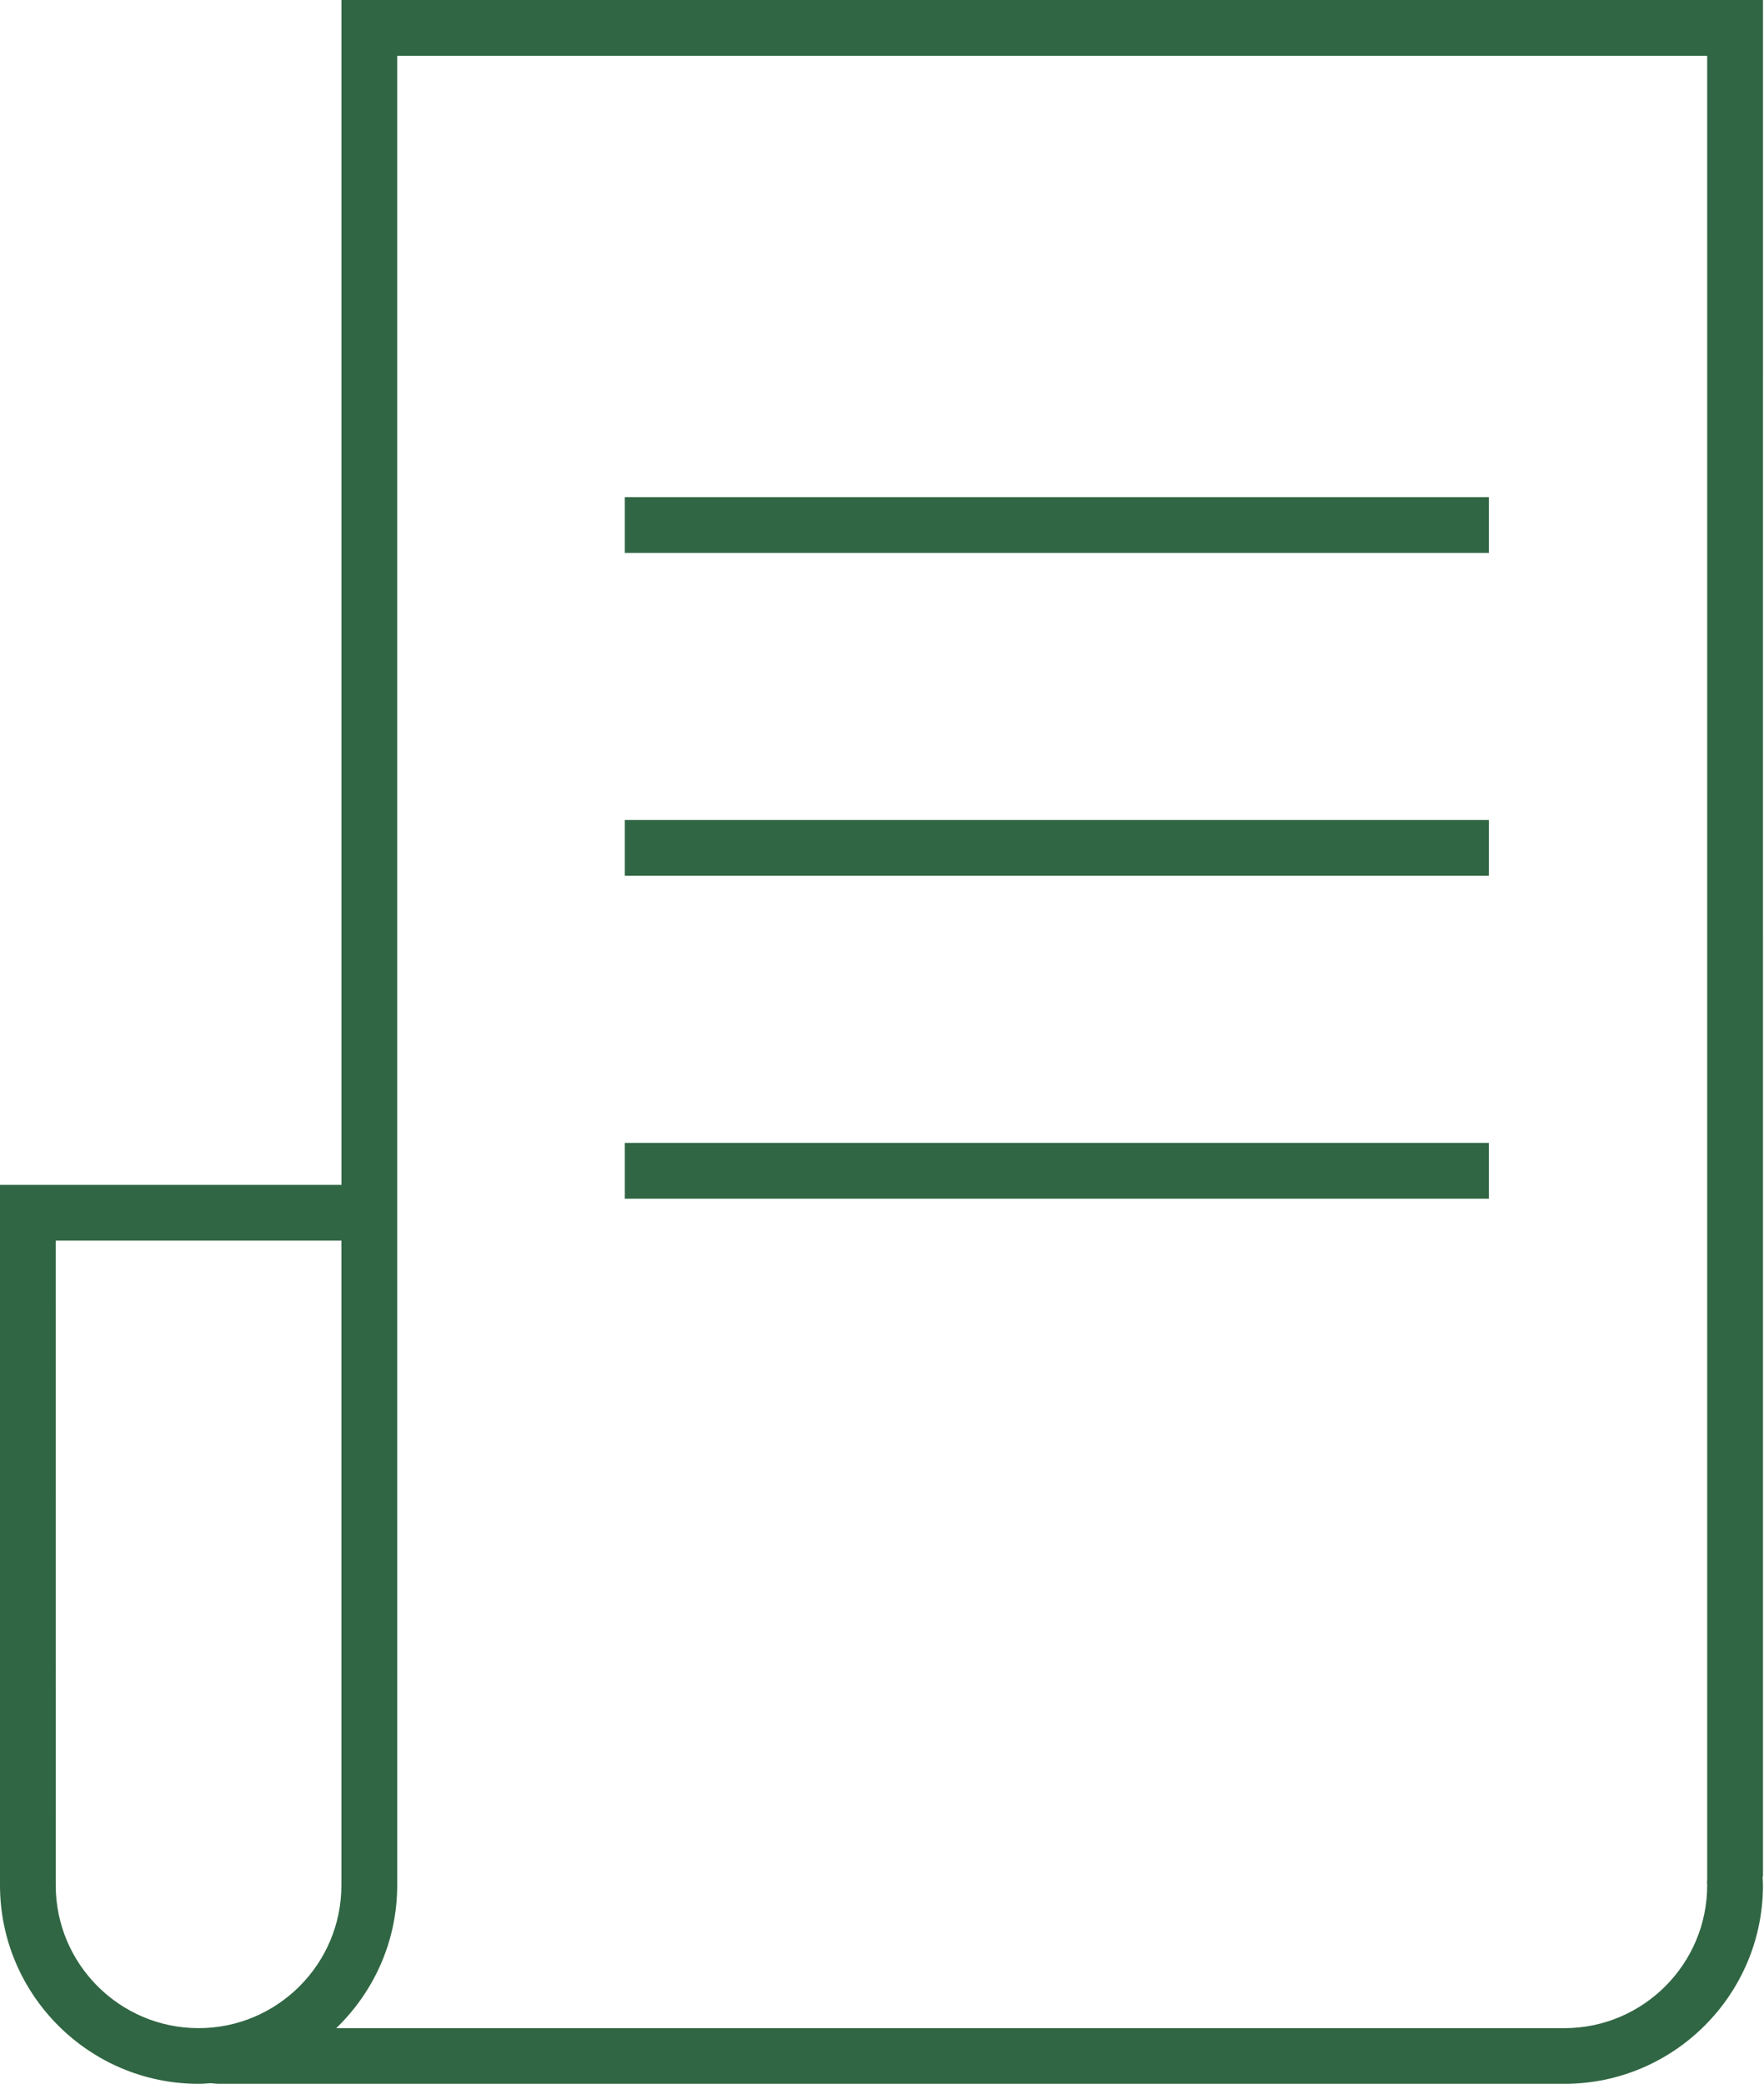
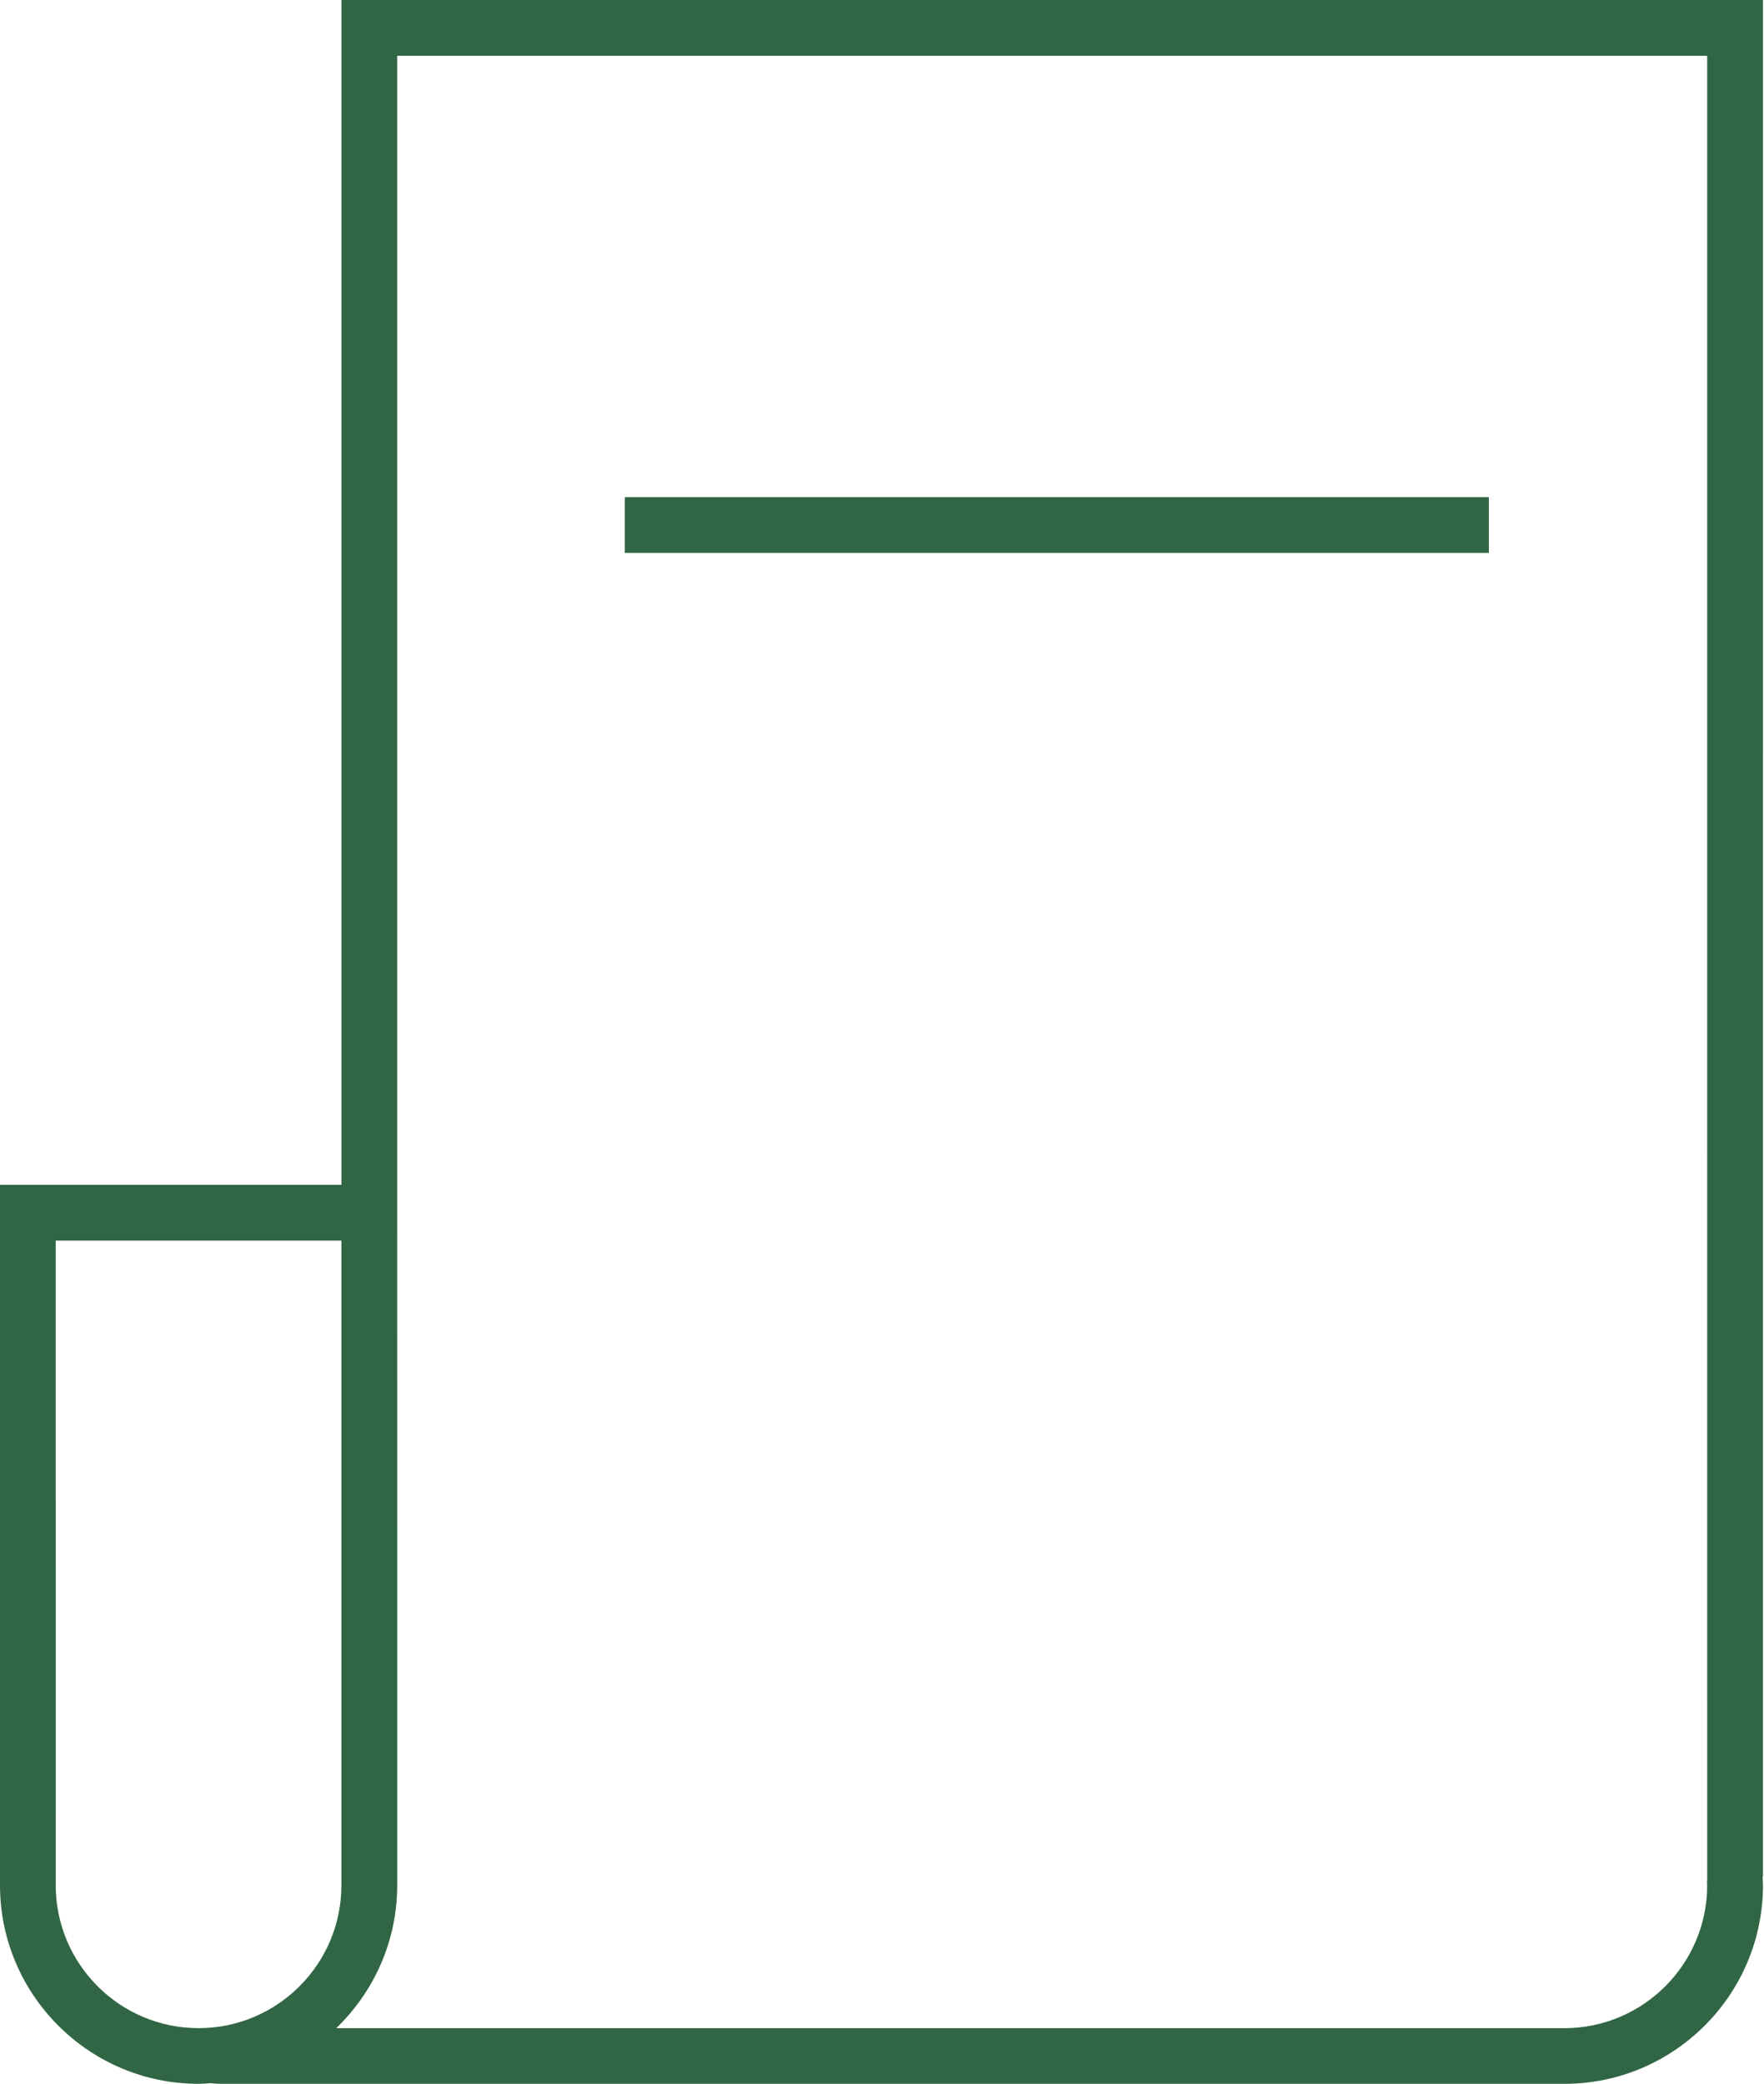
<svg xmlns="http://www.w3.org/2000/svg" width="127" height="150" viewBox="0 0 127 150" fill="none">
  <path d="M126.924 0.001H24.584V85.285H0V135.701C0 143.583 6.414 150 14.299 150C14.586 150 14.87 149.974 15.152 149.954C15.372 149.968 15.583 150 15.805 150H112.631C120.511 150 126.926 143.585 126.926 135.701C126.926 135.496 126.906 135.296 126.896 135.096C126.906 135.09 126.915 135.079 126.926 135.074L126.928 0L126.924 0.001ZM14.297 145.992C8.625 145.992 4.012 141.379 4.012 135.704L4.01 89.302H24.579V135.708C24.582 141.378 19.968 145.993 14.297 145.993L14.297 145.992ZM122.91 135.394C122.905 135.405 122.901 135.419 122.893 135.434C122.897 135.525 122.91 135.613 122.91 135.706C122.91 141.377 118.298 145.994 112.626 145.994H24.206C26.907 143.389 28.597 139.745 28.597 135.706V120.03L28.595 85.288V4.018H122.91L122.912 135.397L122.91 135.394Z" fill="#306643" />
  <path d="M44.982 35.785H107.19V39.8H44.982V35.785Z" fill="#306643" />
-   <path d="M44.982 59.025H107.19V63.039H44.982V59.025Z" fill="#306643" />
-   <path d="M44.982 82.269H107.19V86.285H44.982V82.269Z" fill="#306643" />
</svg>